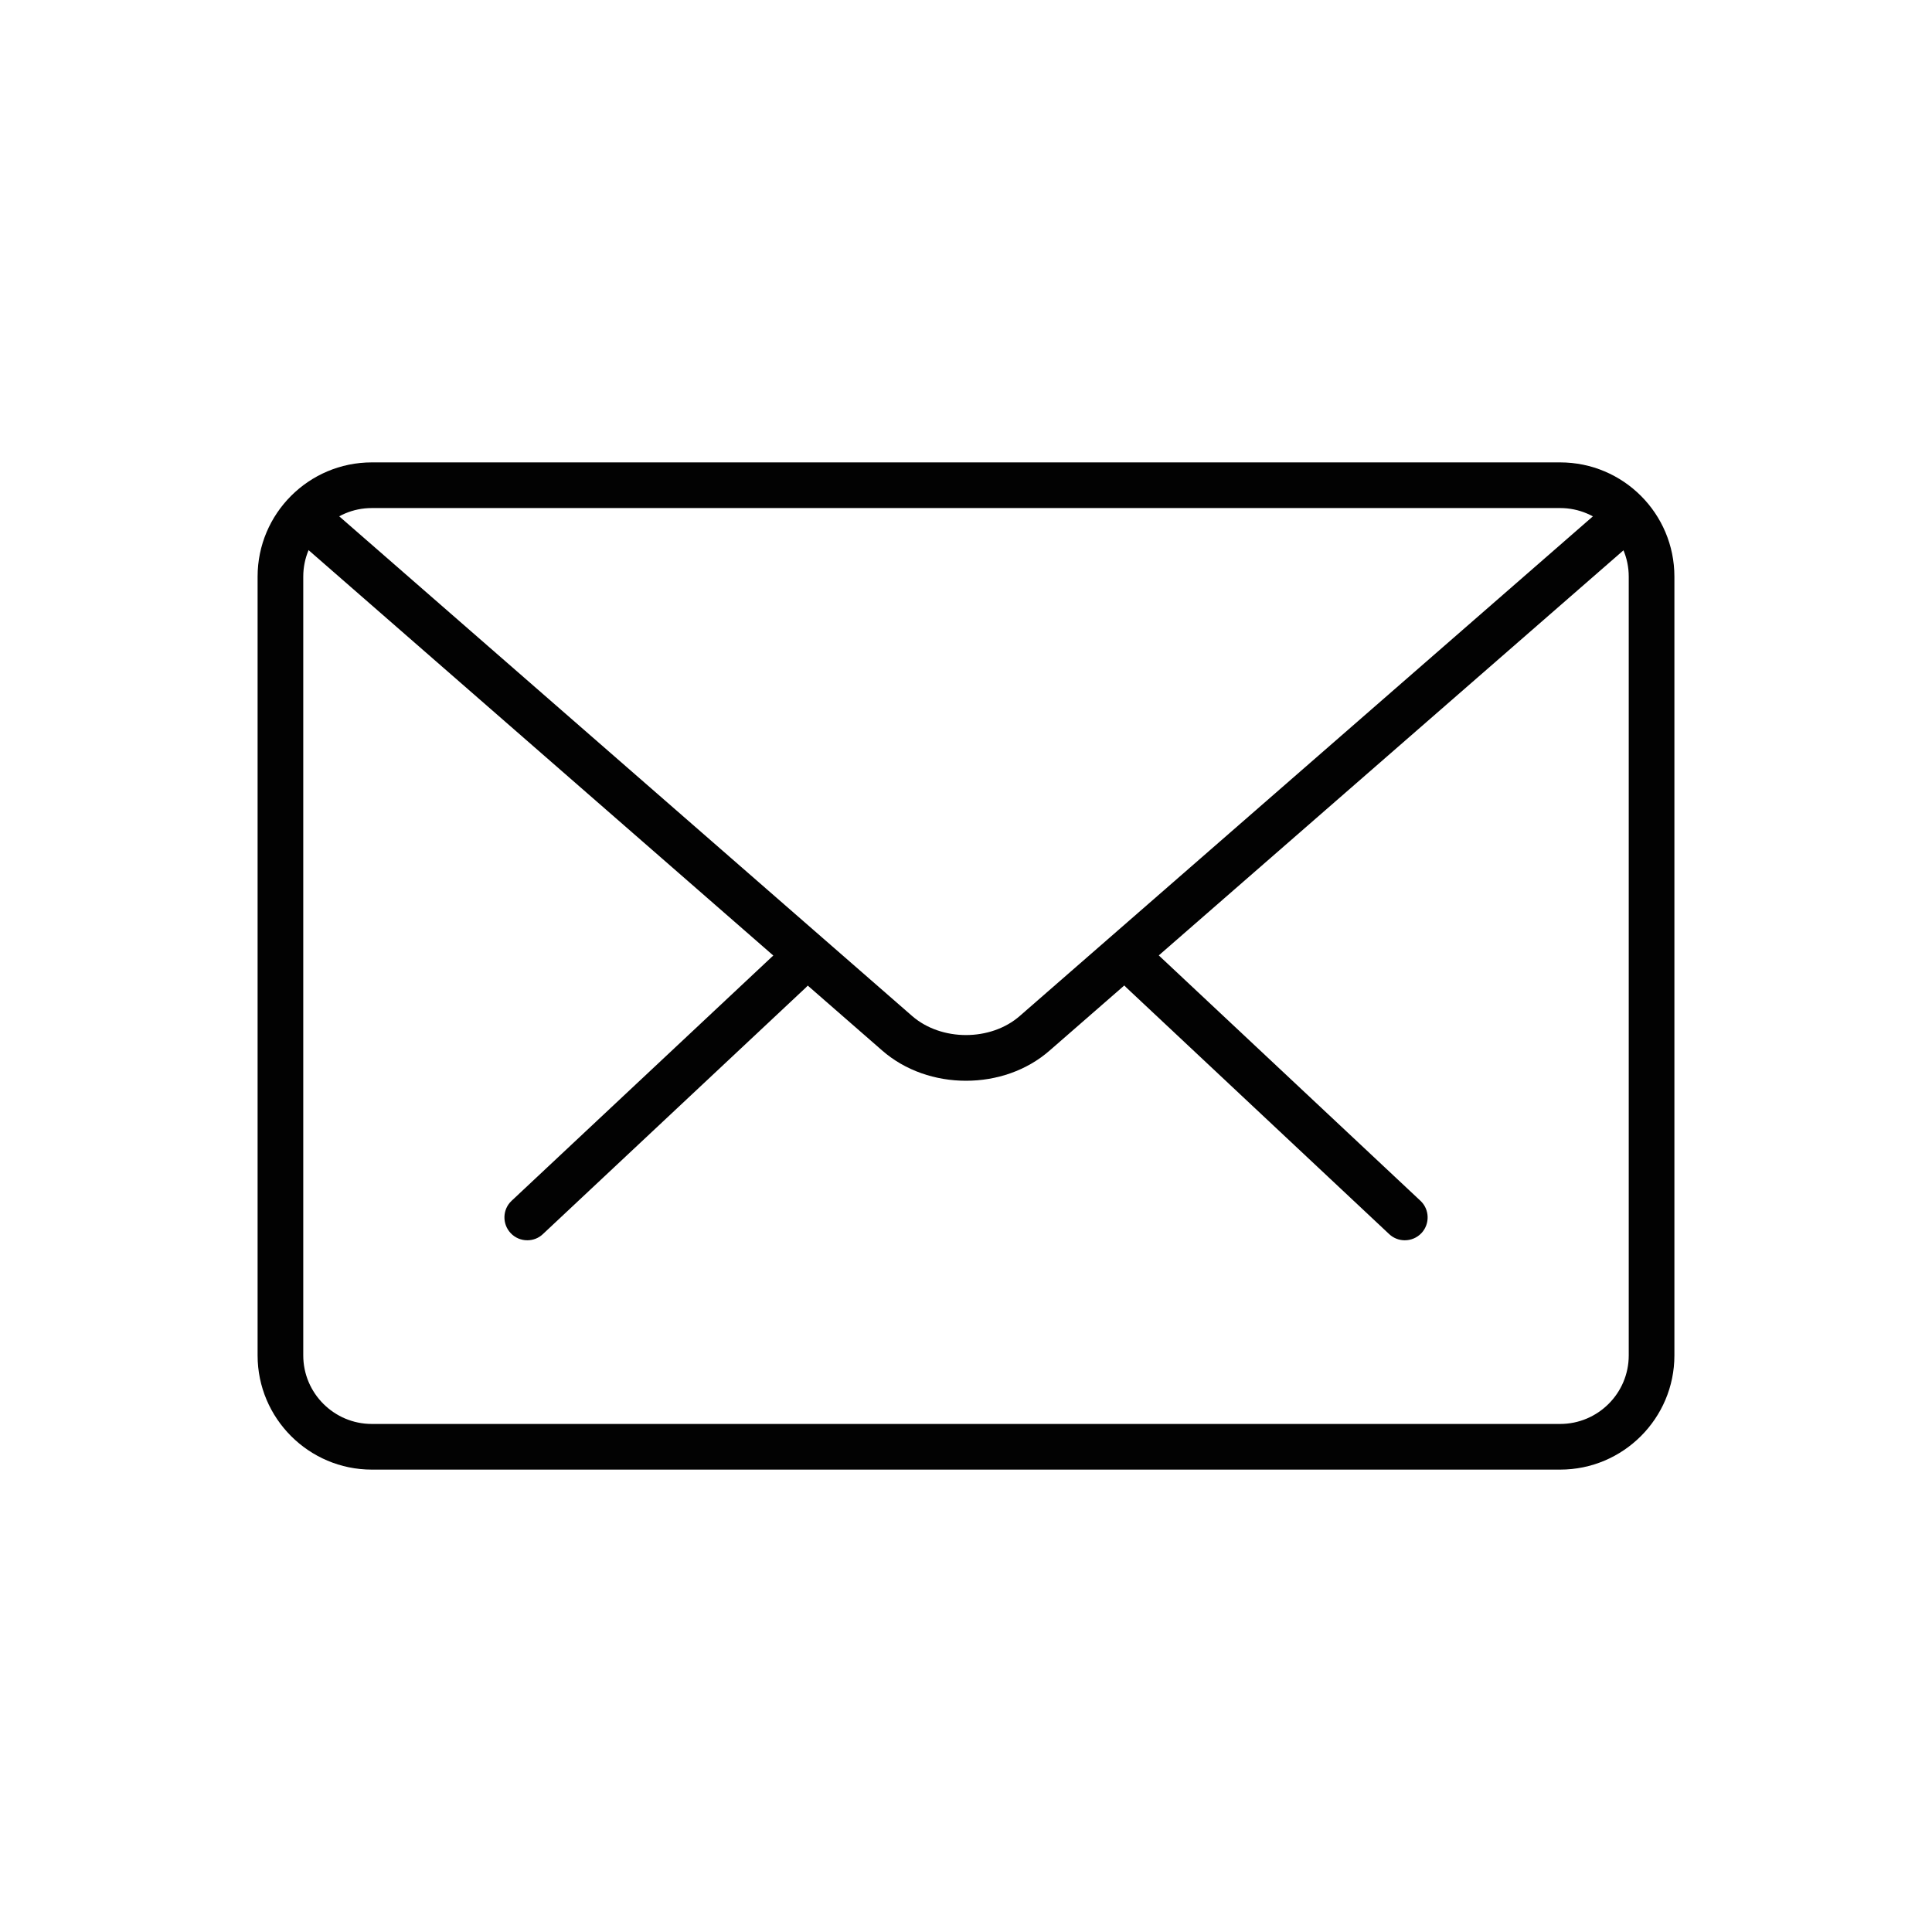
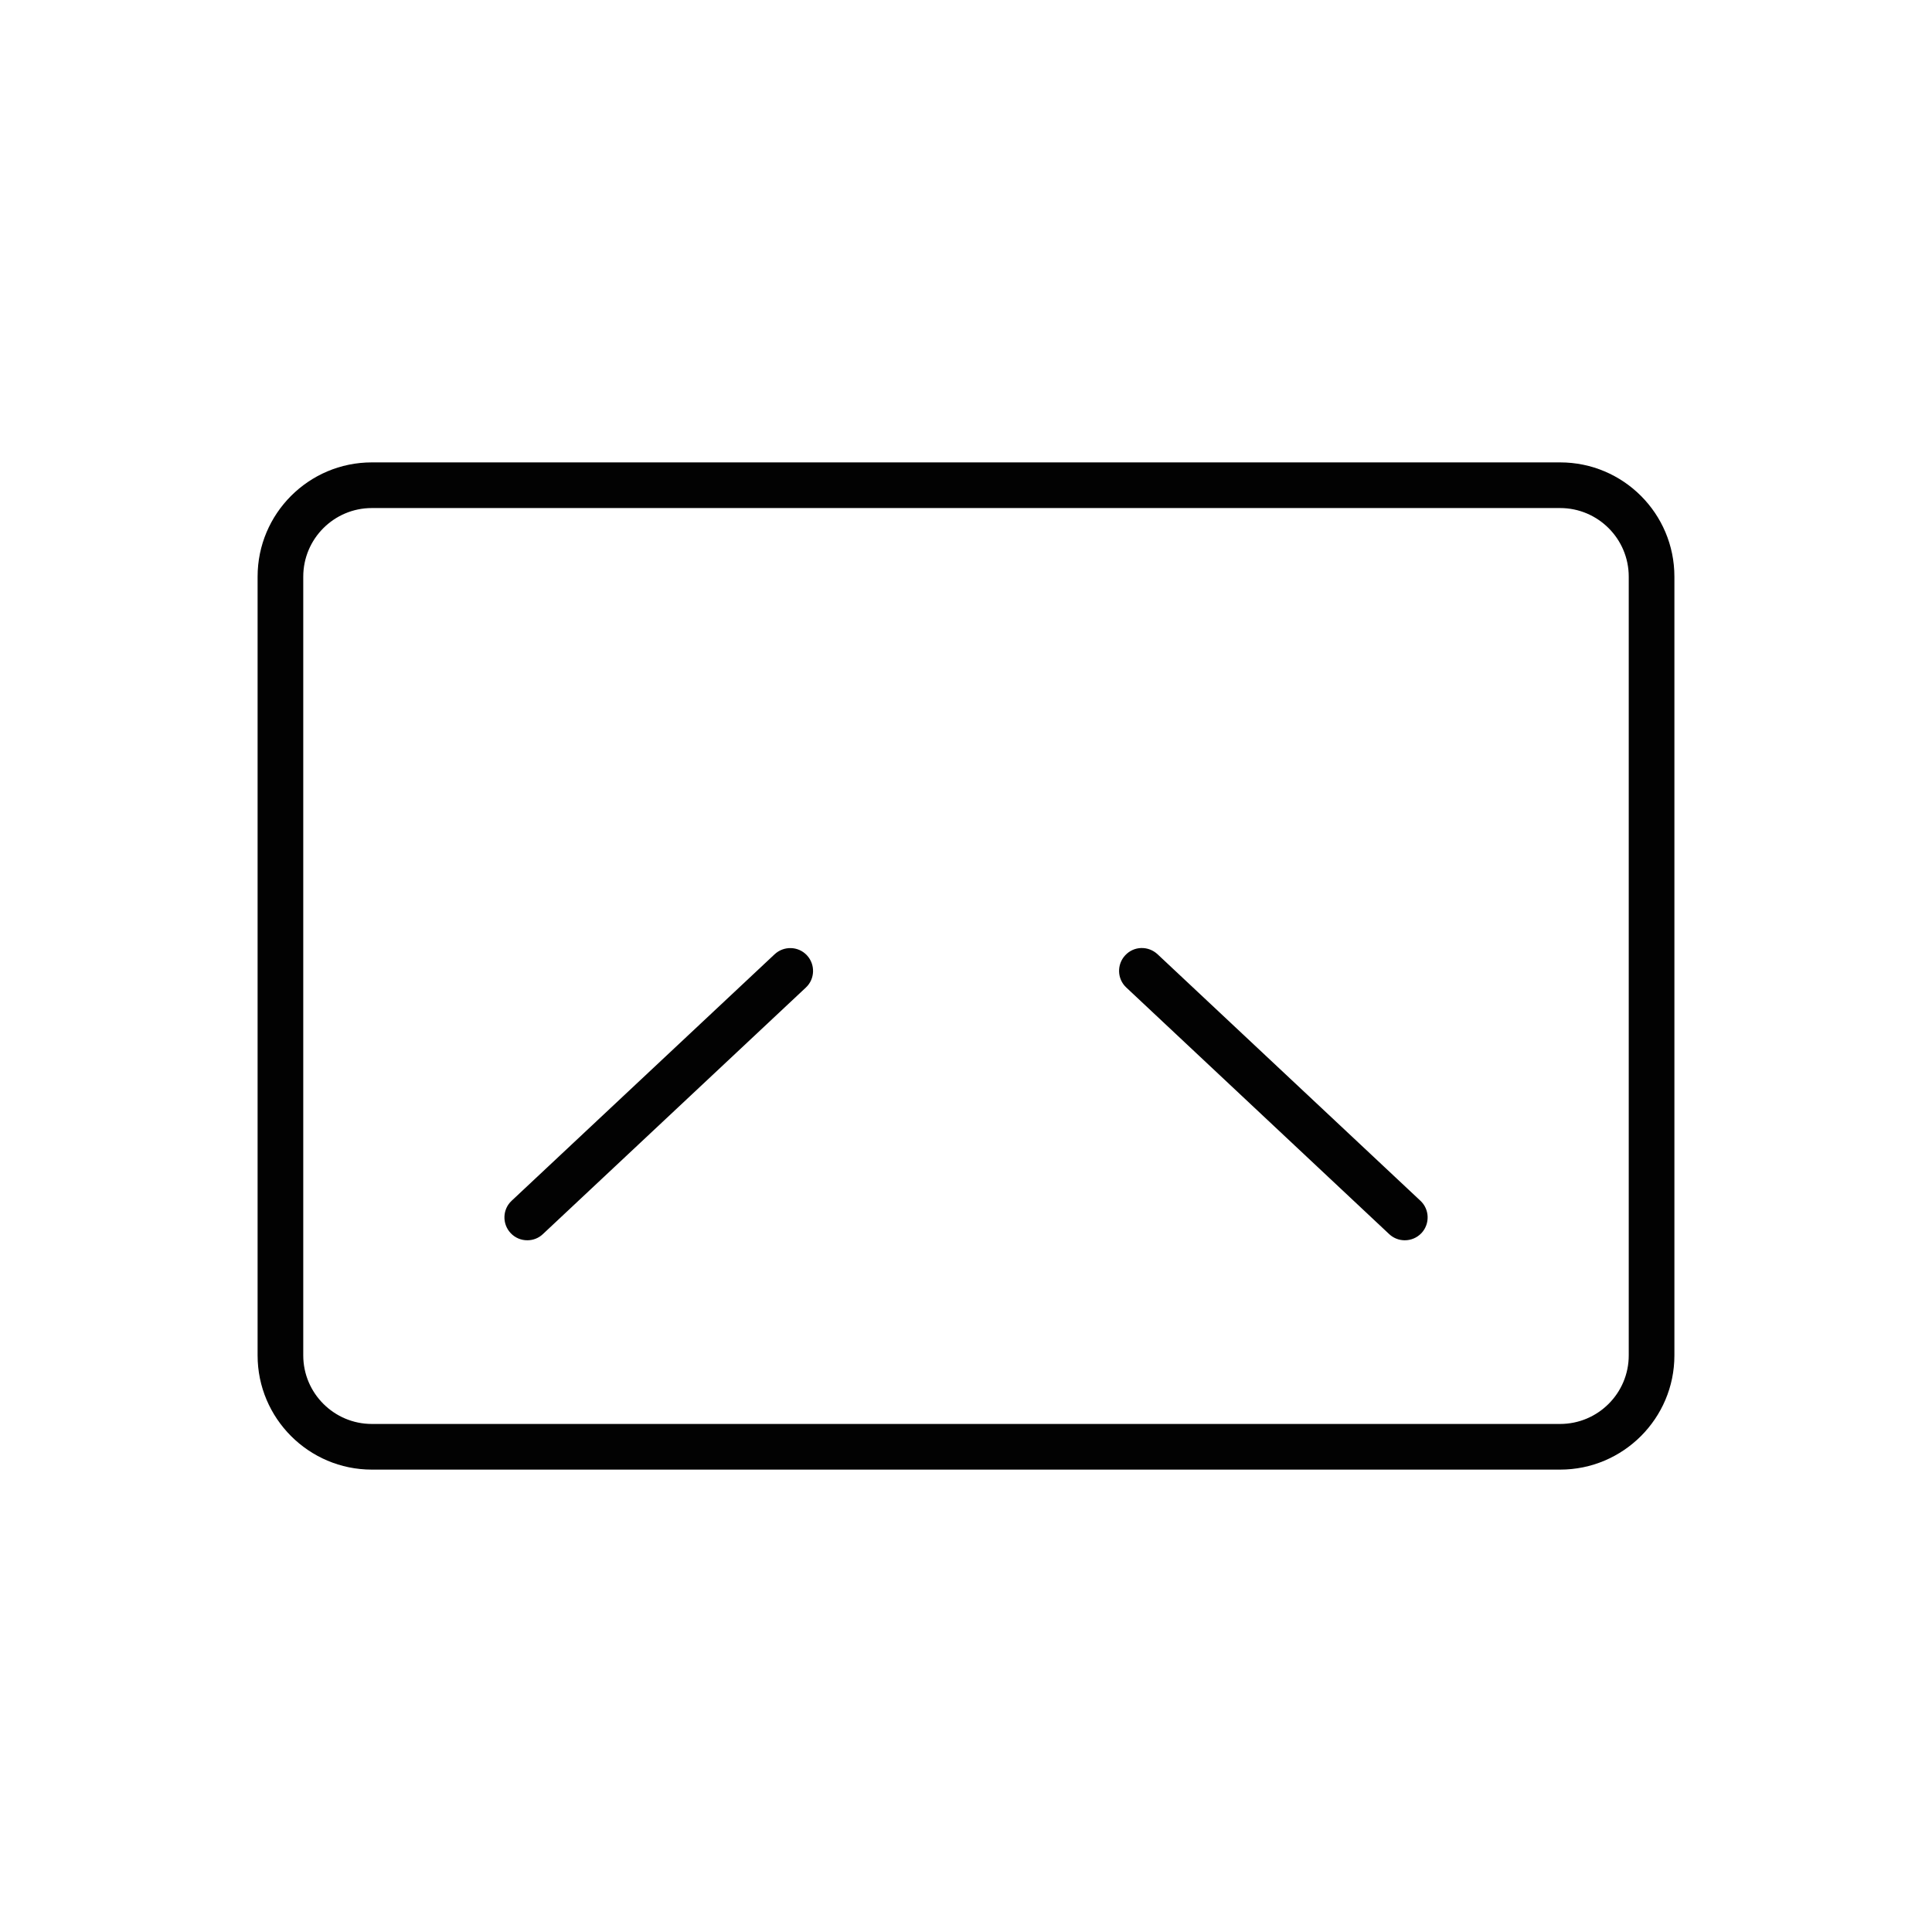
<svg xmlns="http://www.w3.org/2000/svg" version="1.1" id="Layer_1" x="0px" y="0px" width="30px" height="30px" viewBox="0 0 30 30" enable-background="new 0 0 30 30" xml:space="preserve">
  <rect fill="none" width="30" height="30" />
  <g>
    <g>
      <path fill="#020202" d="M21.813,19.259c-0.087,0-0.174-0.032-0.242-0.096l-4.082-3.829c-0.143-0.133-0.15-0.358-0.016-0.501    c0.134-0.144,0.357-0.15,0.502-0.015l4.082,3.828c0.142,0.133,0.149,0.358,0.016,0.501C22.002,19.222,21.908,19.259,21.813,19.259    z" />
      <path fill="#020202" d="M8.188,19.259c-0.095,0-0.189-0.037-0.259-0.112c-0.134-0.143-0.127-0.368,0.015-0.501l4.084-3.828    c0.143-0.133,0.367-0.128,0.501,0.015c0.134,0.143,0.127,0.368-0.015,0.501L8.43,19.163C8.362,19.228,8.275,19.259,8.188,19.259z" />
    </g>
    <path fill="#020202" d="M24.226,22.82H5.773C4.796,22.82,4,22.024,4,21.047V8.954C4,7.974,4.796,7.18,5.773,7.18h18.453   C25.205,7.18,26,7.974,26,8.954v12.093C26,22.024,25.205,22.82,24.226,22.82z M5.773,7.889c-0.586,0-1.064,0.477-1.064,1.065   v12.093c0,0.586,0.478,1.064,1.064,1.064h18.453c0.587,0,1.065-0.477,1.065-1.064V8.954c0-0.588-0.478-1.065-1.065-1.065H5.773z" />
-     <path fill="#020202" d="M15,16.782c-0.472,0-0.943-0.156-1.302-0.47L4.589,8.366C4.441,8.238,4.425,8.014,4.554,7.865   c0.13-0.147,0.354-0.161,0.501-0.033l9.108,7.944c0.454,0.395,1.22,0.395,1.672,0l9.099-7.932c0.146-0.128,0.371-0.115,0.501,0.033   c0.128,0.149,0.114,0.372-0.034,0.501l-9.099,7.932C15.943,16.626,15.472,16.782,15,16.782z" />
  </g>
</svg>